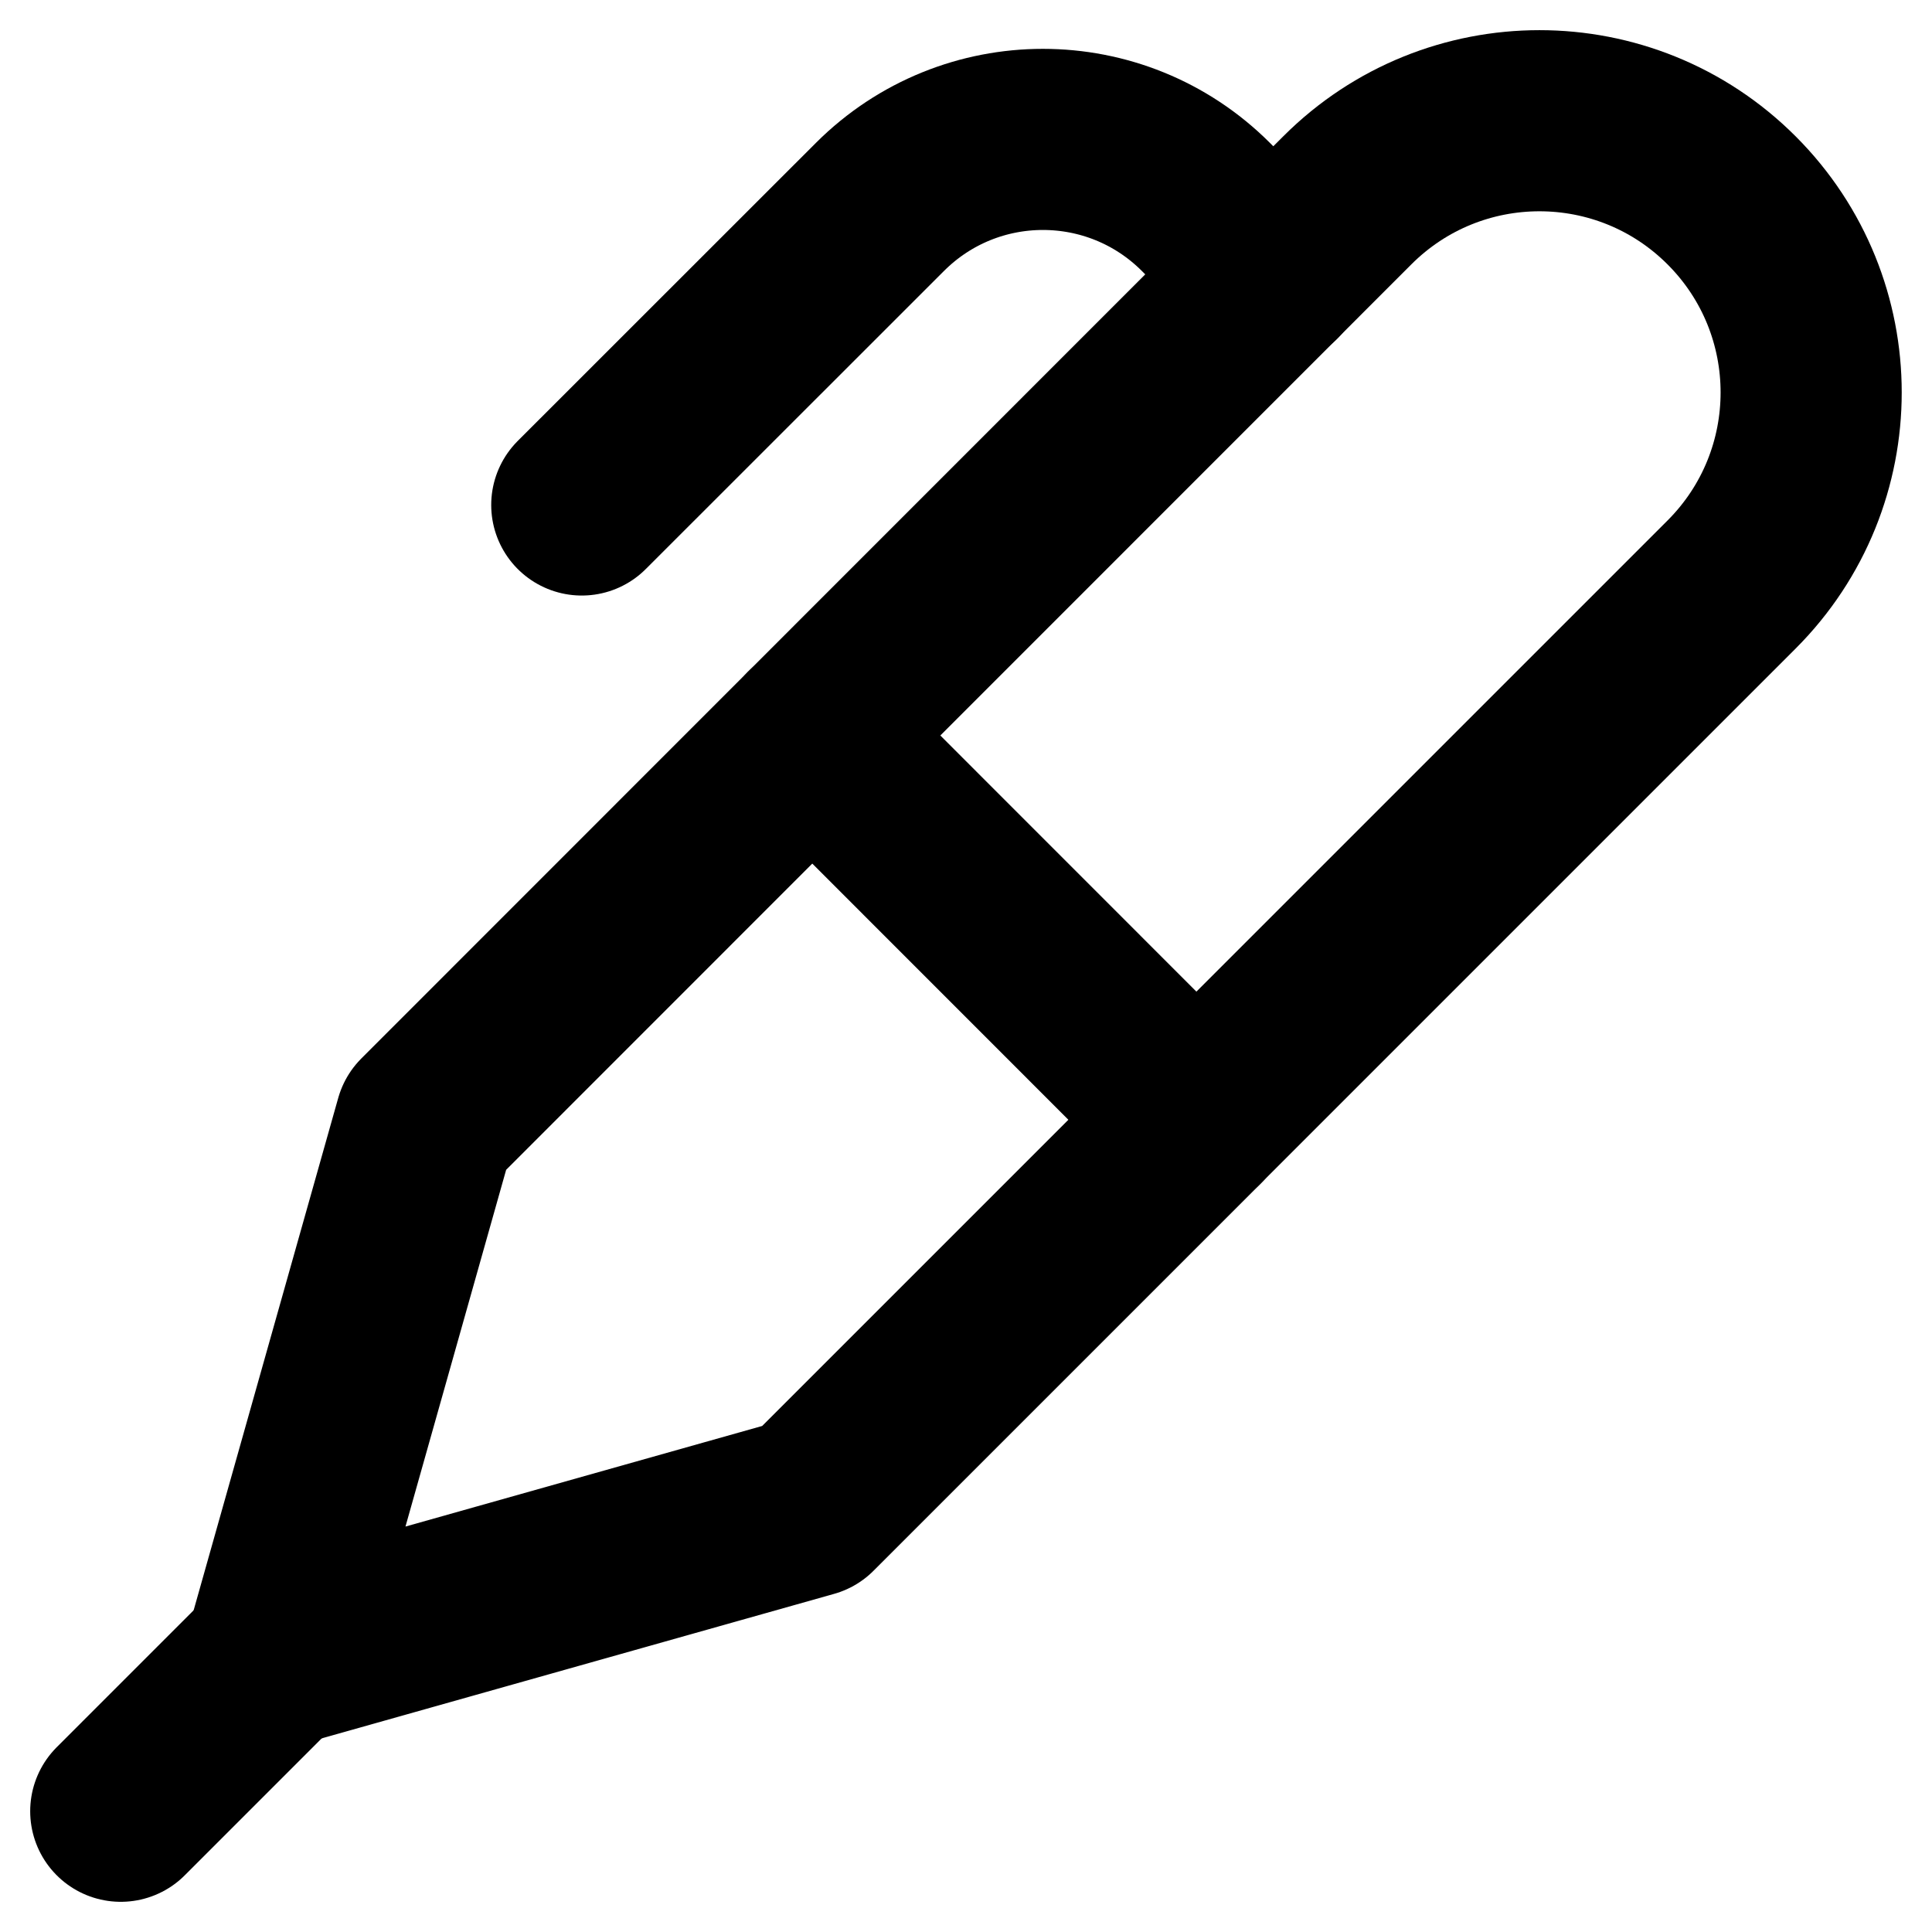
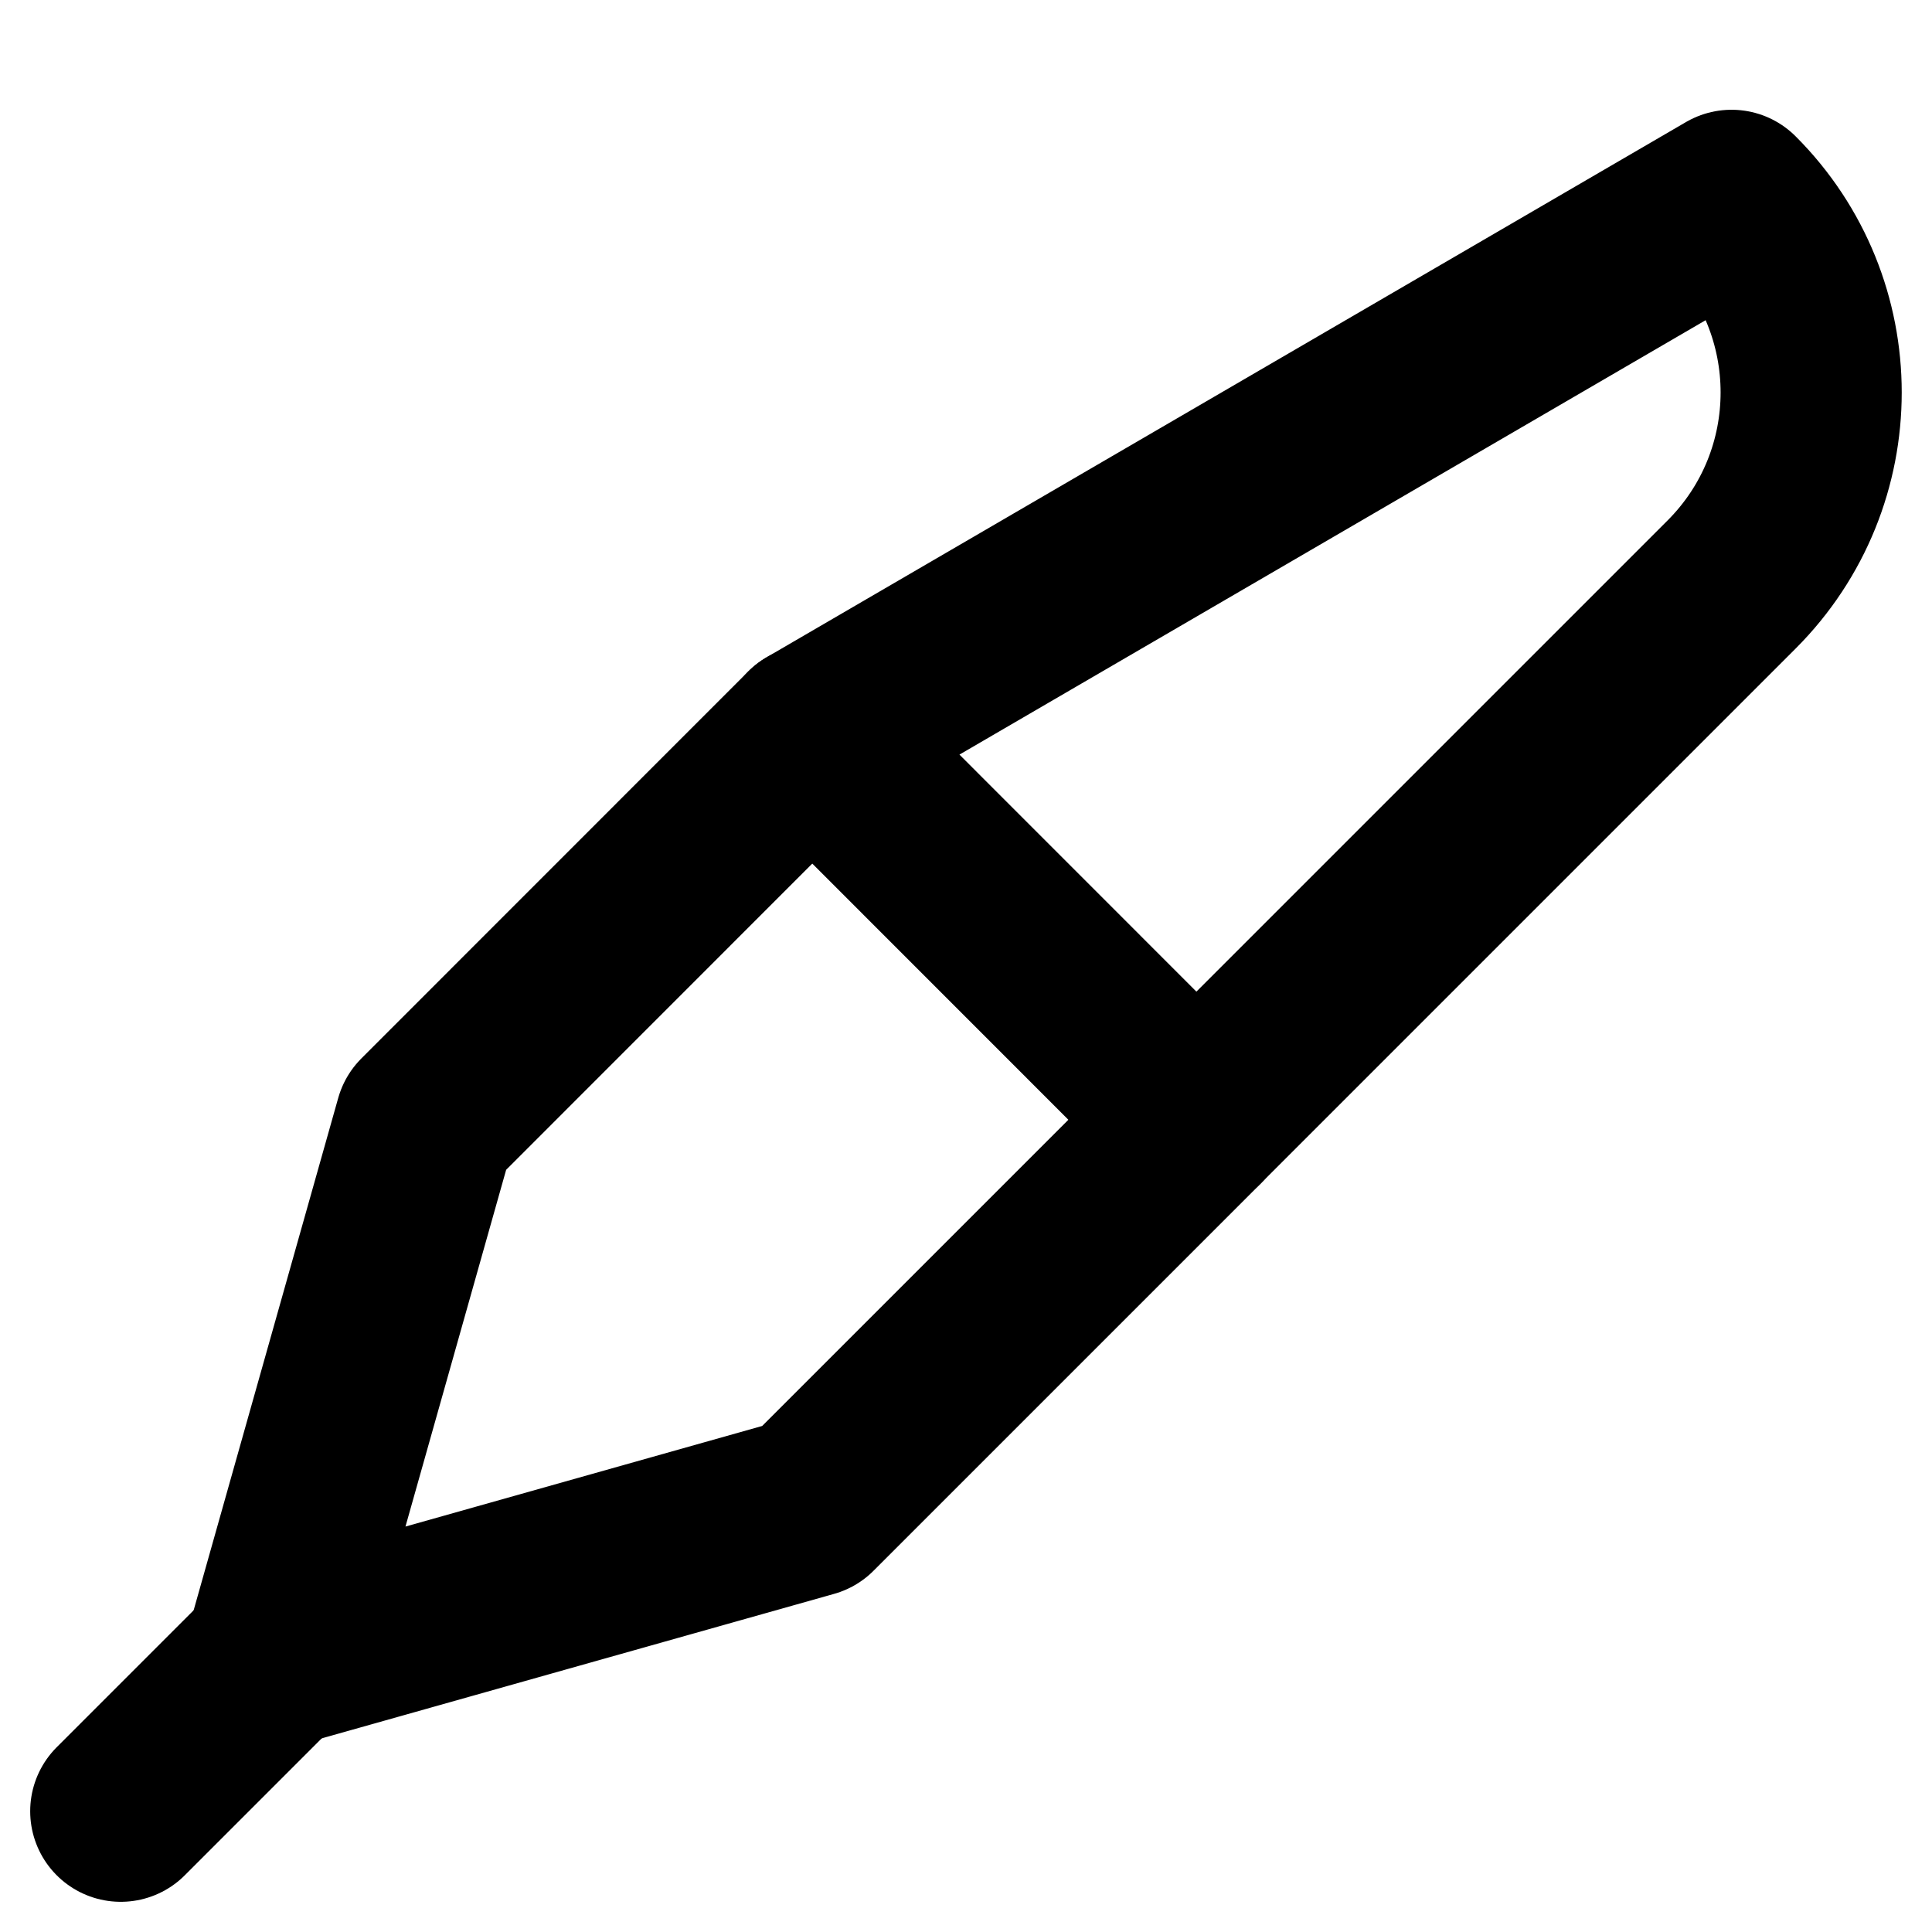
<svg xmlns="http://www.w3.org/2000/svg" width="16" height="16" viewBox="0 0 16 16" fill="none">
  <path d="M1 15L2.273 13.727" stroke="black" stroke-width="1.5" stroke-miterlimit="10" stroke-linecap="round" stroke-linejoin="round" />
  <path d="M6.727 6.091L3.523 9.296L2.303 13.619C2.29 13.666 2.334 13.711 2.381 13.697L6.704 12.478L9.909 9.273" stroke="black" stroke-width="1.5" stroke-miterlimit="10" stroke-linecap="round" stroke-linejoin="round" />
-   <path d="M4.818 4.182L7.287 1.714C8.033 0.968 9.241 0.968 9.987 1.714L10.546 2.273" stroke="black" stroke-width="1.5" stroke-miterlimit="10" stroke-linecap="round" stroke-linejoin="round" />
-   <path d="M6.727 6.091L9.908 9.273L14.34 4.841C15.219 3.962 15.219 2.538 14.34 1.659C13.461 0.78 12.037 0.78 11.158 1.659L6.727 6.091Z" stroke="black" stroke-width="1.5" stroke-miterlimit="10" stroke-linecap="round" stroke-linejoin="round" />
+   <path d="M6.727 6.091L9.908 9.273L14.34 4.841C15.219 3.962 15.219 2.538 14.34 1.659L6.727 6.091Z" stroke="black" stroke-width="1.5" stroke-miterlimit="10" stroke-linecap="round" stroke-linejoin="round" />
</svg>